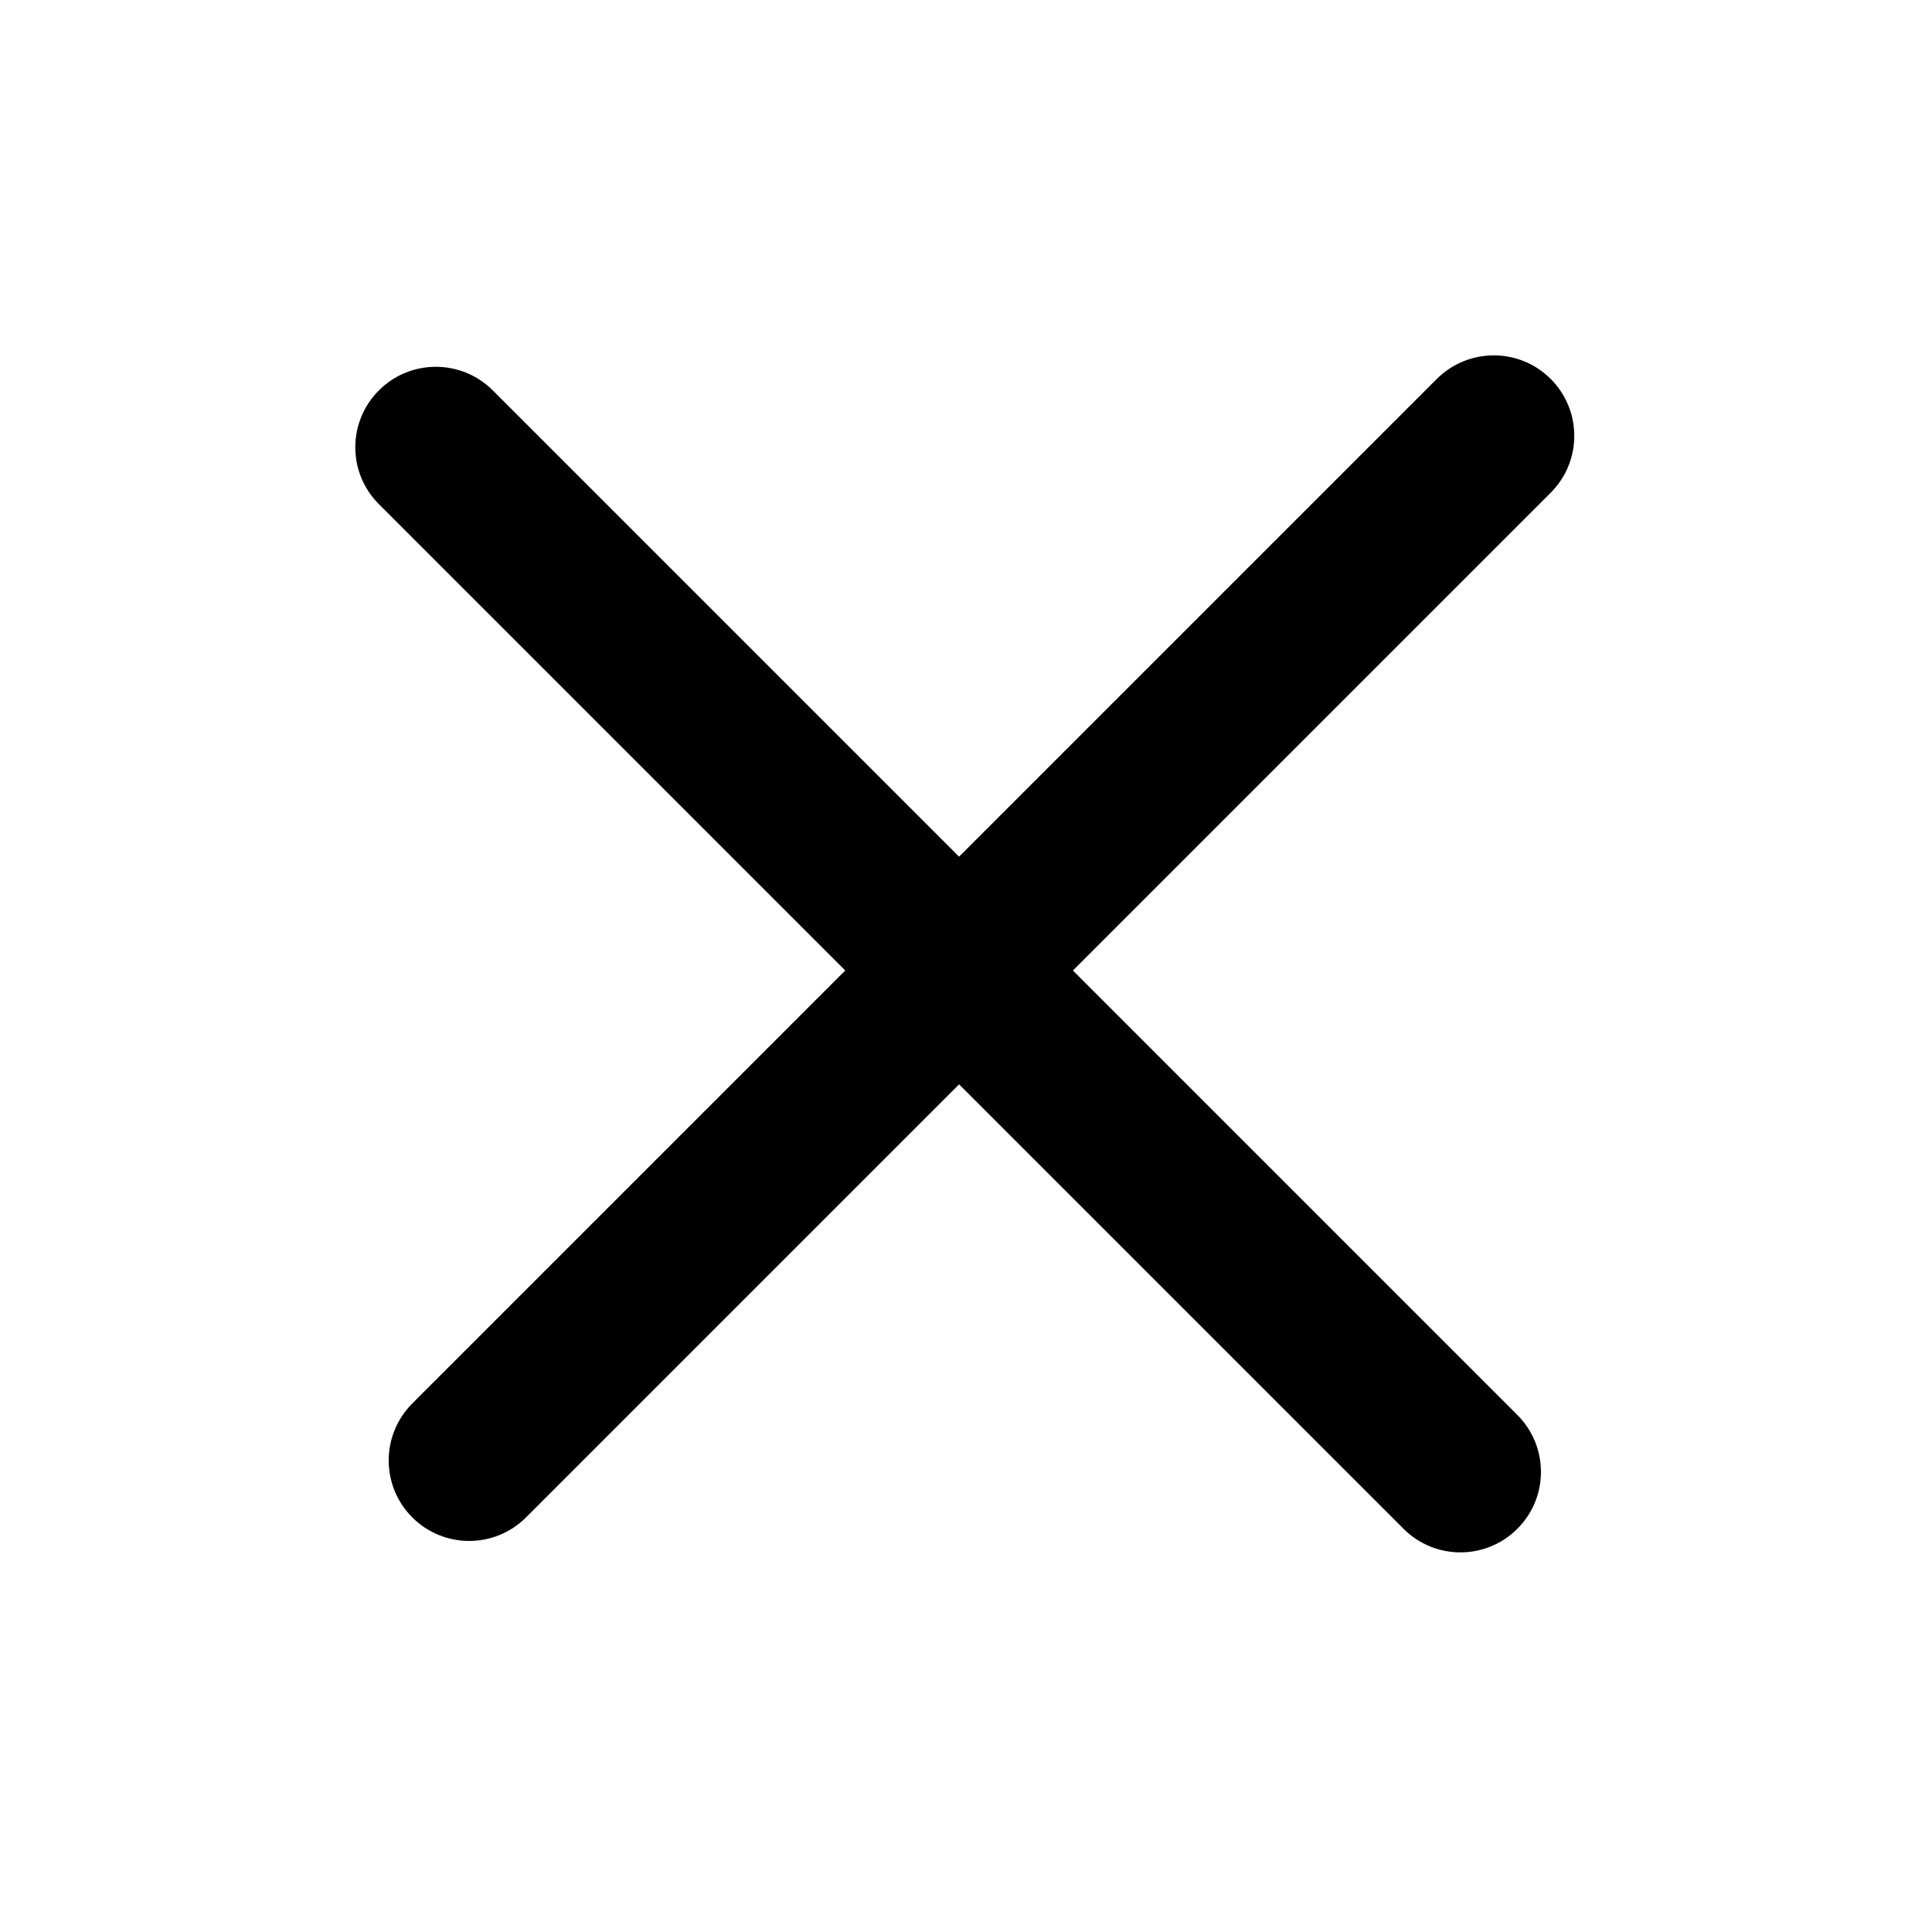
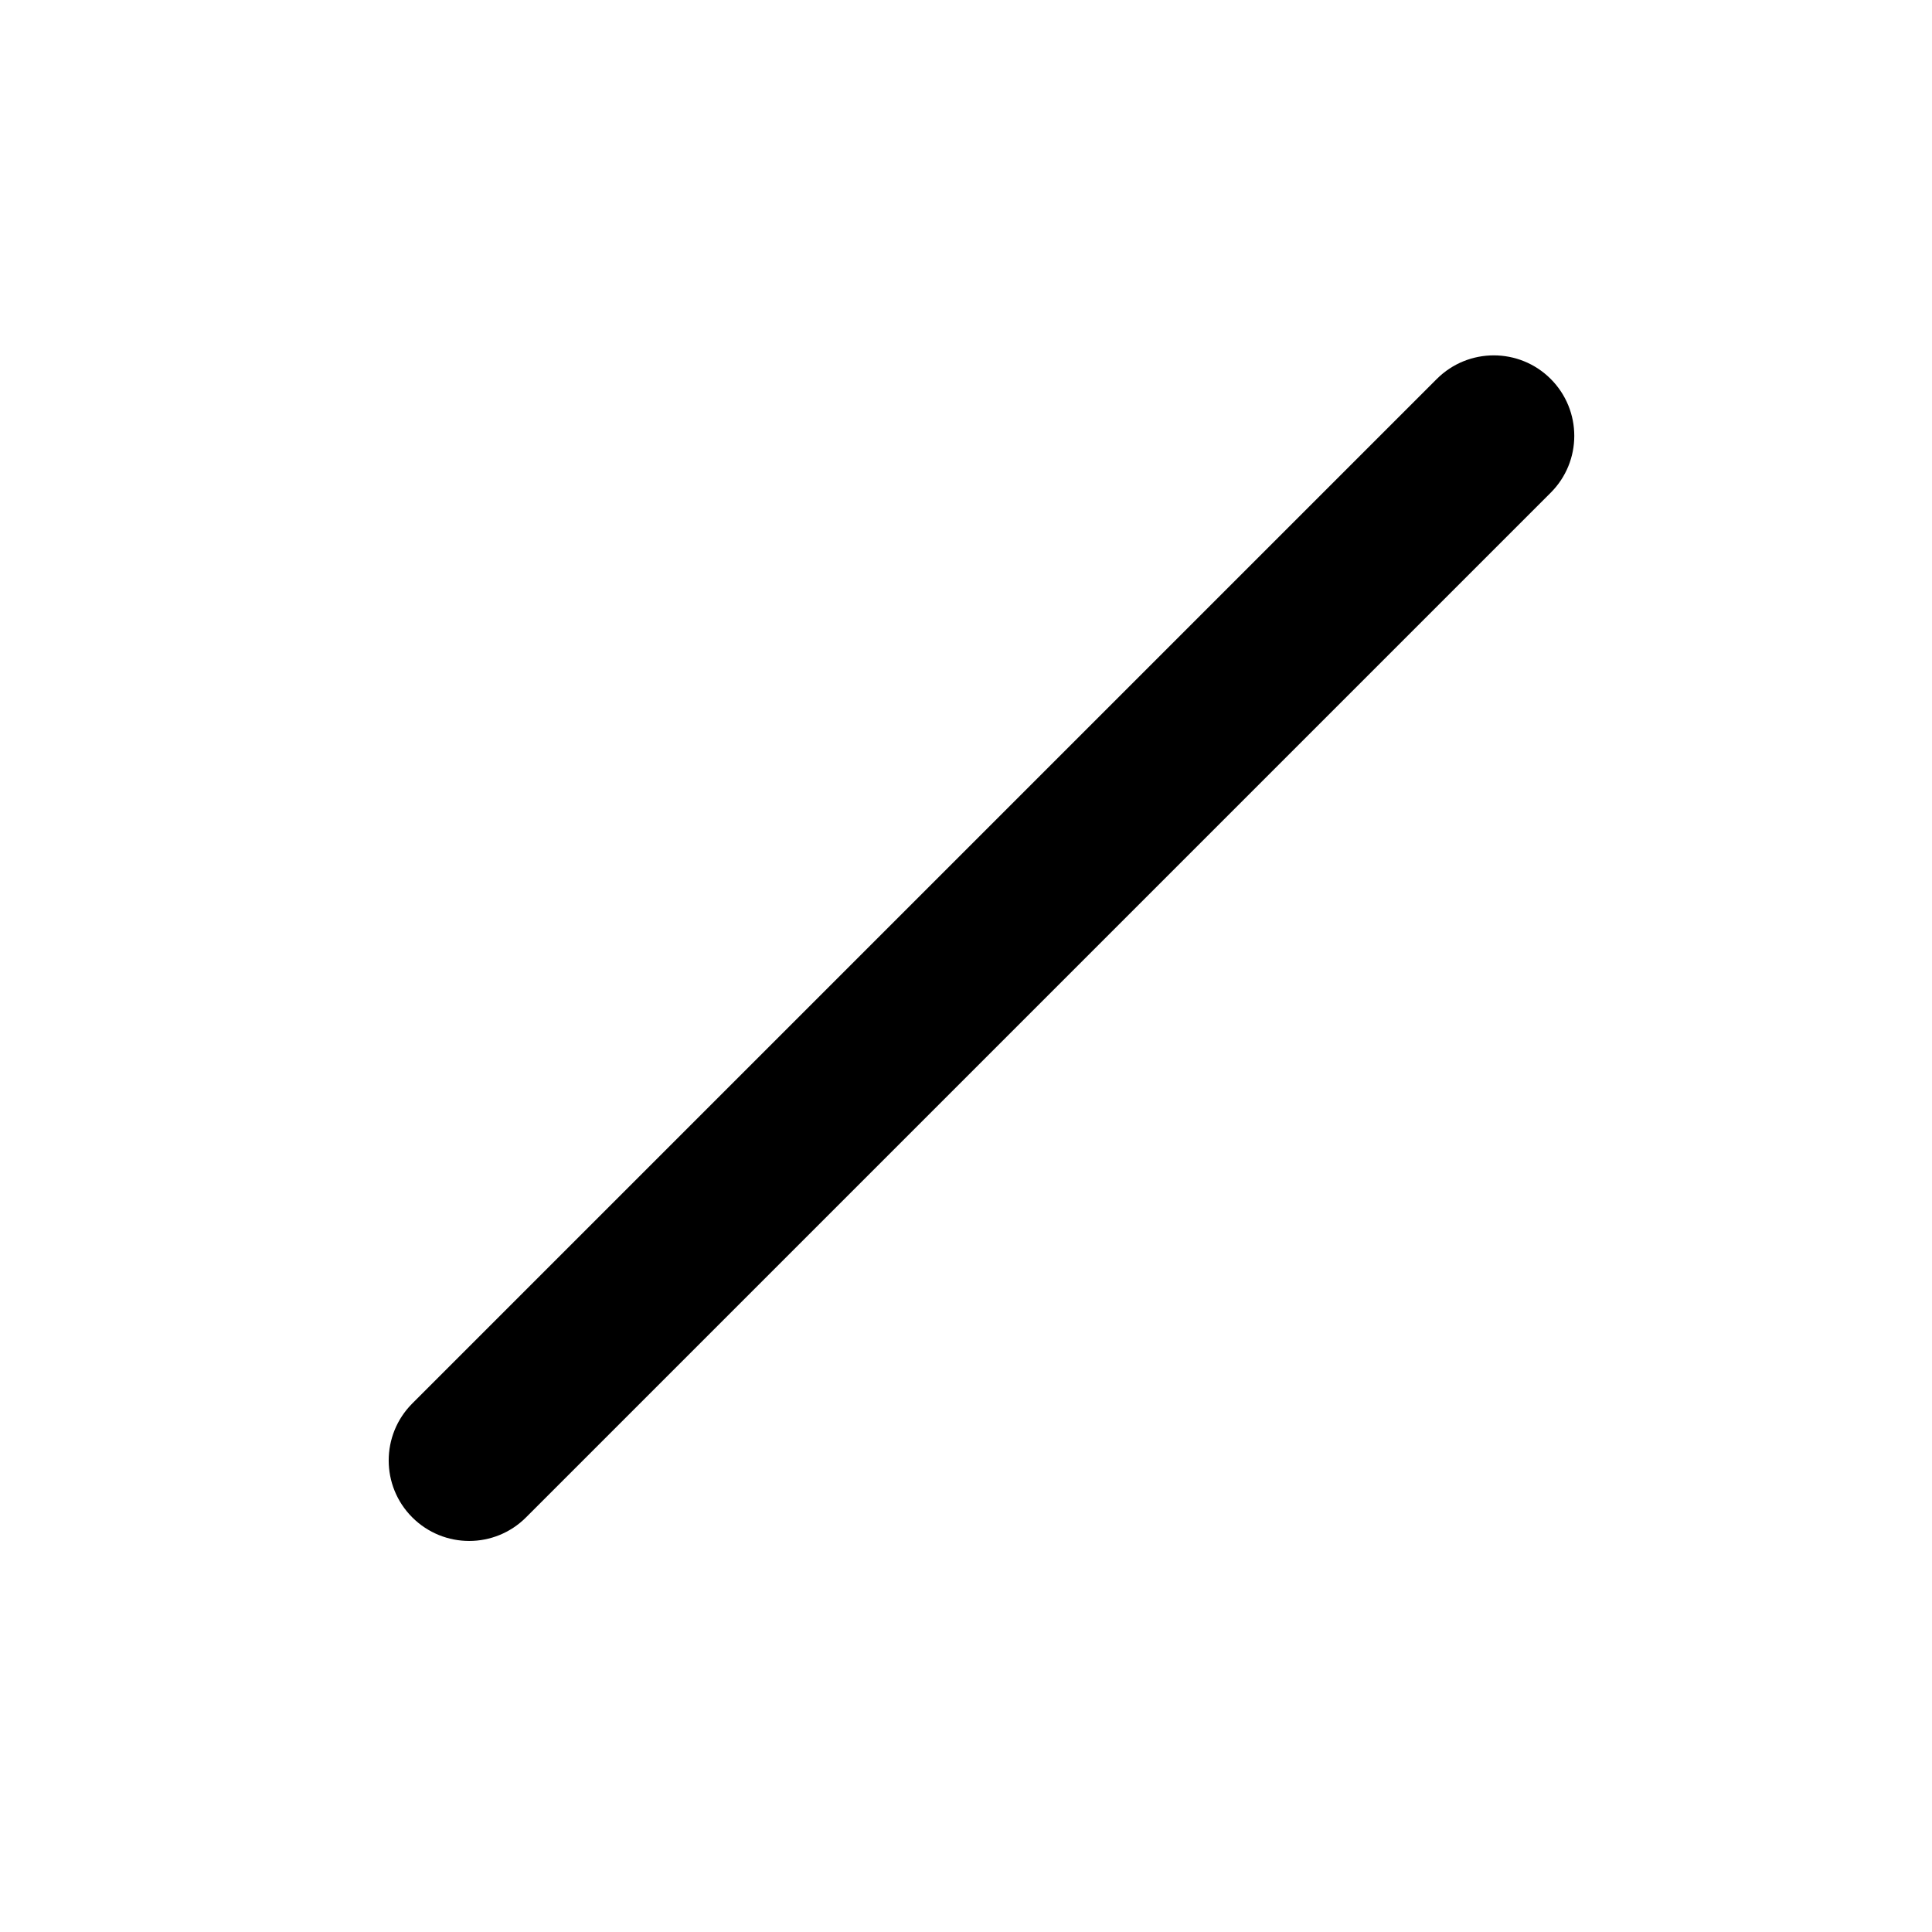
<svg xmlns="http://www.w3.org/2000/svg" width="24" height="24" viewBox="0 0 24 24" fill="none">
-   <path fill-rule="evenodd" clip-rule="evenodd" d="M4.707 4.849C5.097 4.459 5.731 4.459 6.121 4.849L18.849 17.577C19.24 17.968 19.24 18.601 18.849 18.991C18.459 19.382 17.825 19.382 17.435 18.991L4.707 6.263C4.316 5.873 4.316 5.24 4.707 4.849Z" fill="black" />
  <path fill-rule="evenodd" clip-rule="evenodd" d="M5.121 18.849C4.731 18.459 4.731 17.826 5.121 17.435L17.849 4.707C18.24 4.317 18.873 4.317 19.263 4.707C19.654 5.098 19.654 5.731 19.263 6.121L6.535 18.849C6.145 19.24 5.512 19.24 5.121 18.849Z" fill="black" />
</svg>